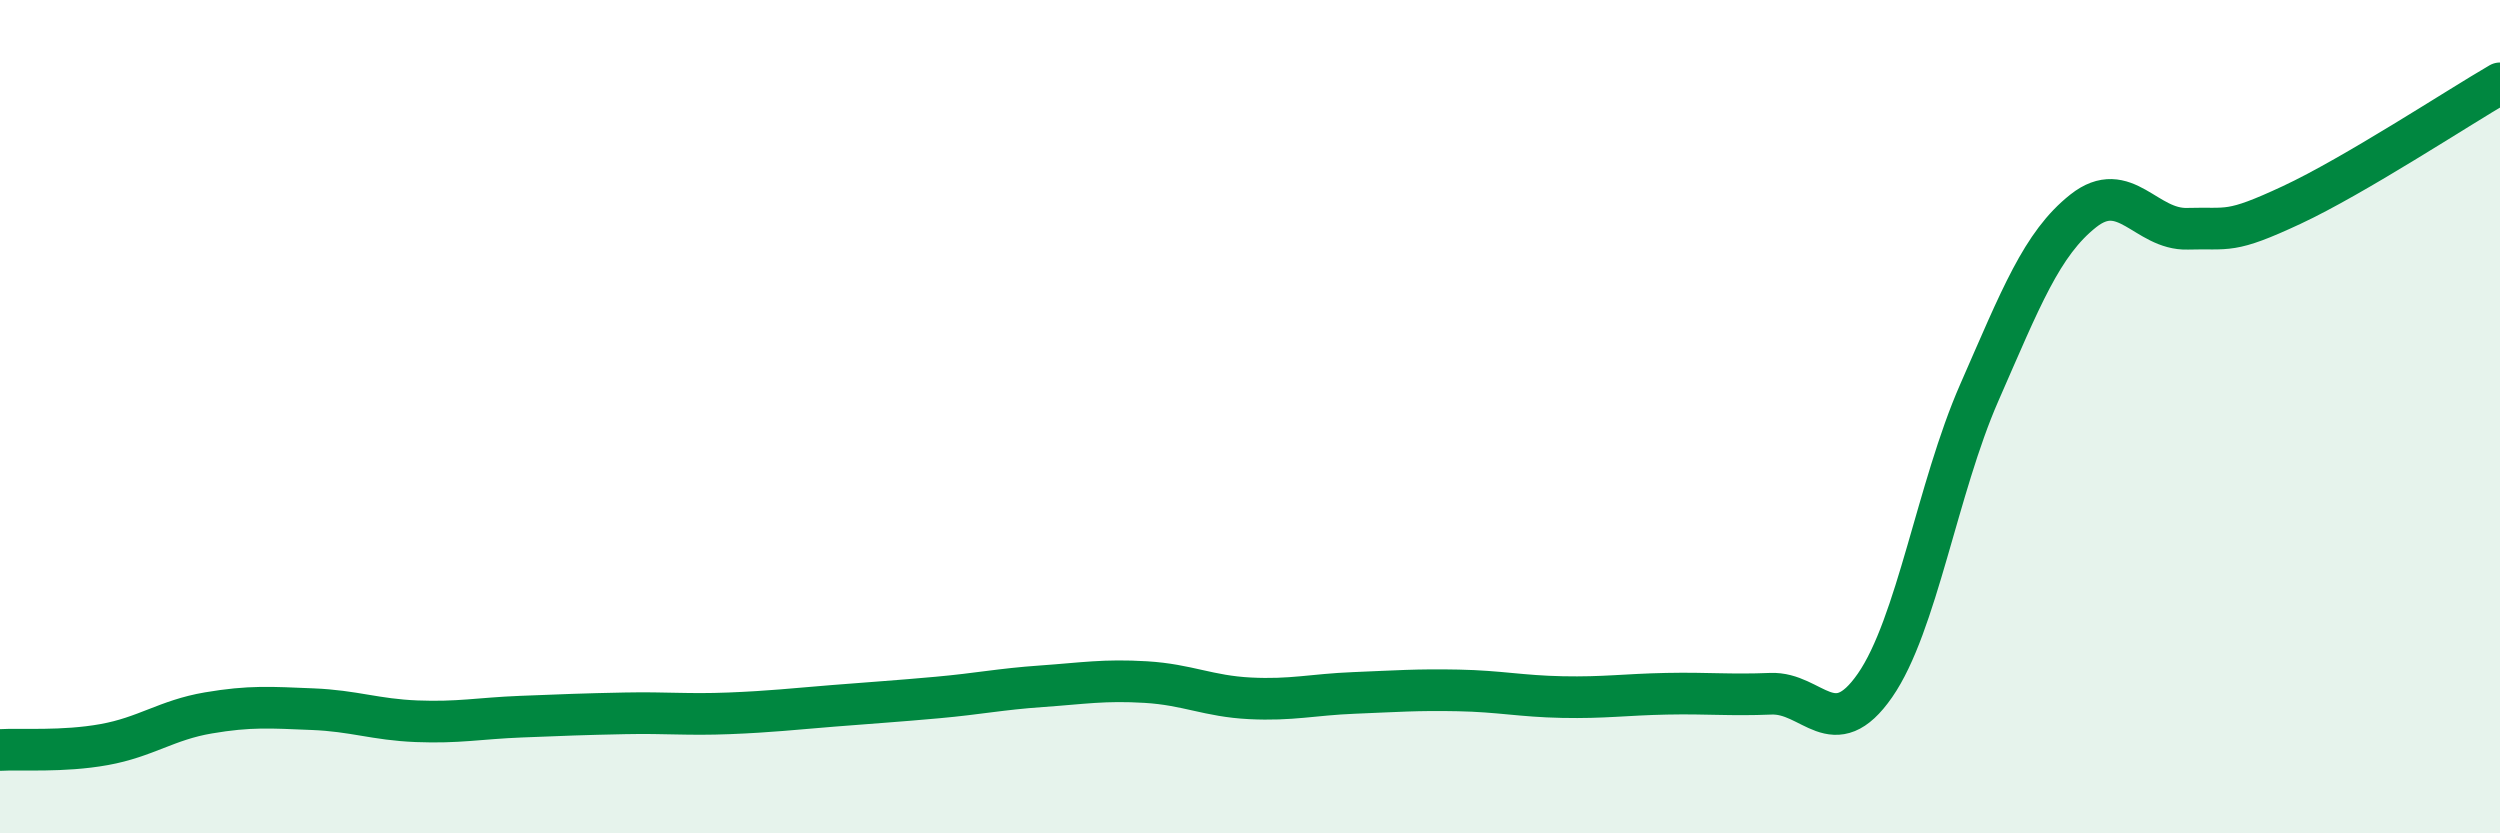
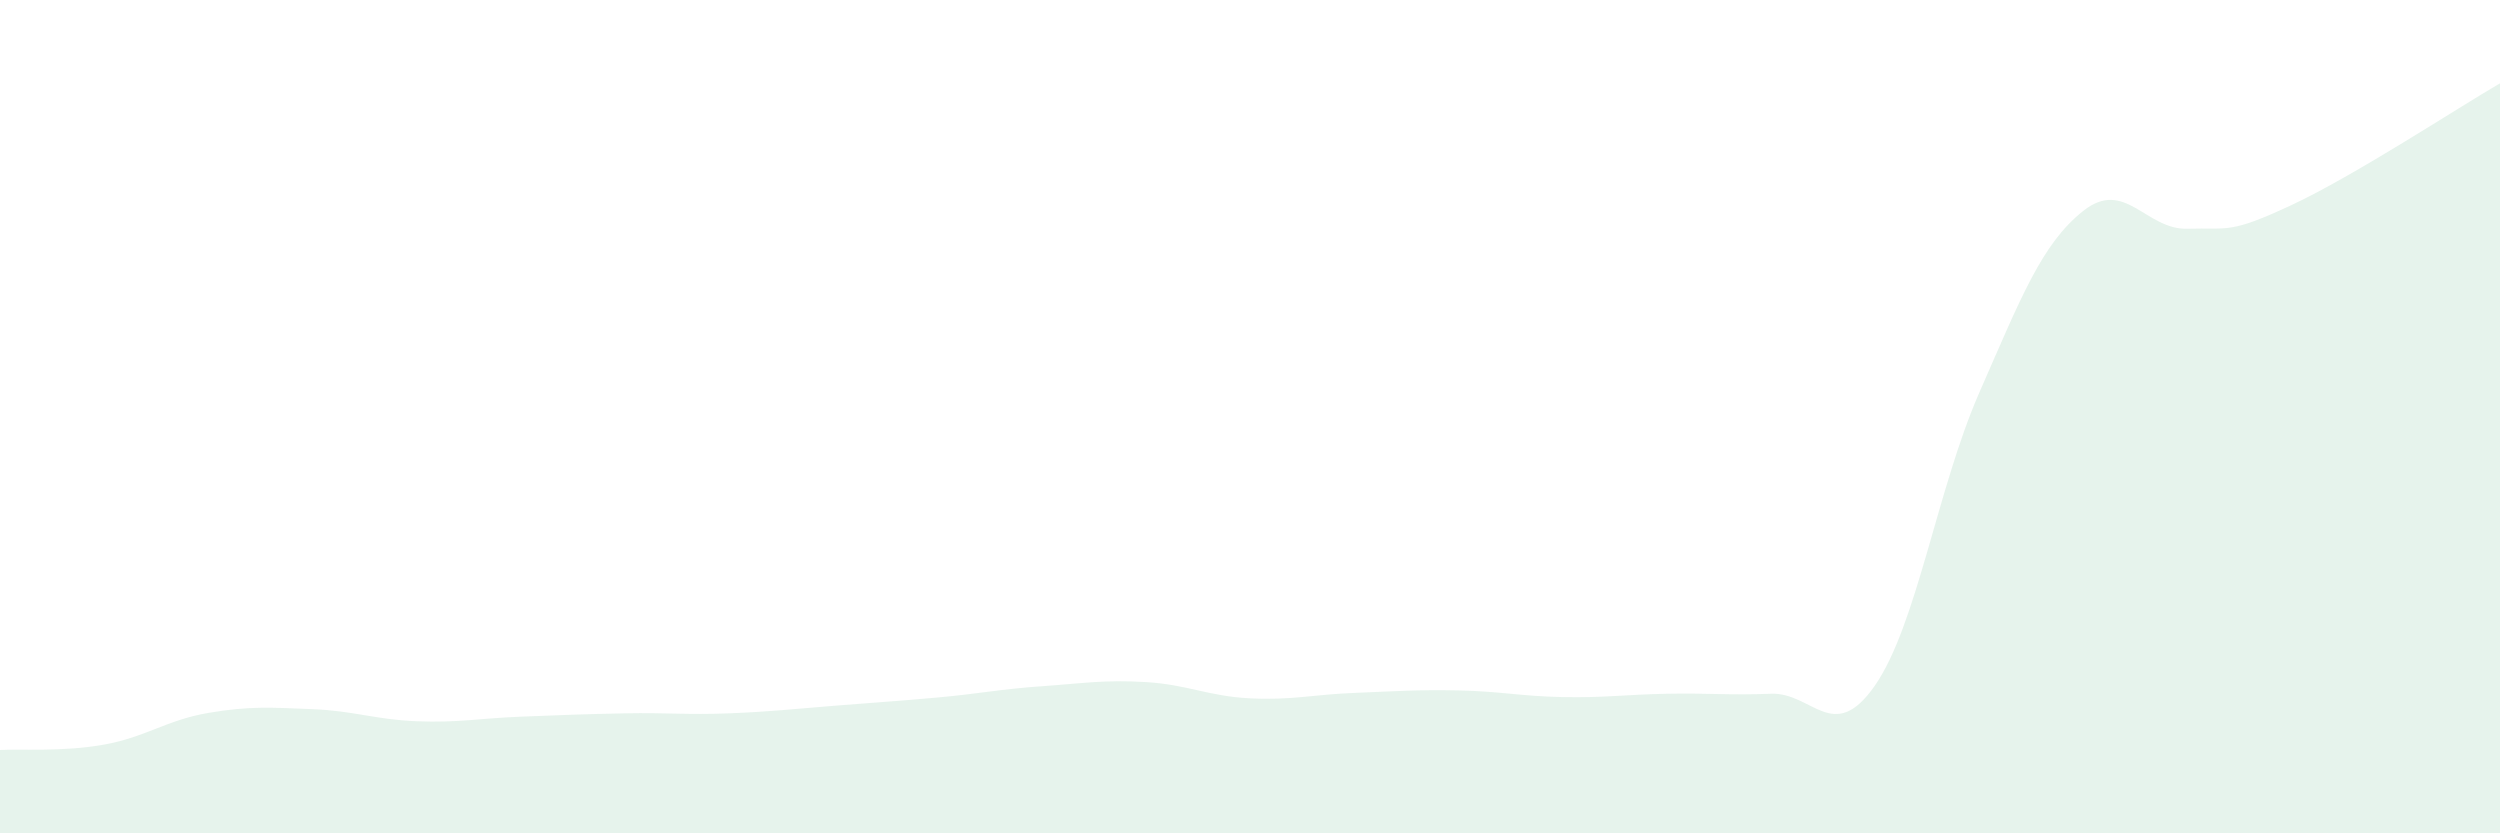
<svg xmlns="http://www.w3.org/2000/svg" width="60" height="20" viewBox="0 0 60 20">
  <path d="M 0,18 C 0.5,17.97 1.5,18.05 2.5,17.87 C 3.5,17.69 4,17.28 5,17.11 C 6,16.94 6.5,16.98 7.5,17.02 C 8.5,17.06 9,17.27 10,17.31 C 11,17.35 11.5,17.24 12.5,17.2 C 13.5,17.16 14,17.14 15,17.12 C 16,17.1 16.5,17.16 17.5,17.12 C 18.5,17.08 19,17.02 20,16.94 C 21,16.86 21.5,16.83 22.5,16.74 C 23.5,16.65 24,16.54 25,16.47 C 26,16.4 26.5,16.31 27.5,16.37 C 28.5,16.43 29,16.71 30,16.76 C 31,16.81 31.5,16.67 32.5,16.63 C 33.5,16.59 34,16.55 35,16.57 C 36,16.59 36.5,16.71 37.5,16.73 C 38.5,16.75 39,16.67 40,16.65 C 41,16.63 41.5,16.69 42.5,16.65 C 43.5,16.61 44,17.89 45,16.45 C 46,15.01 46.5,11.71 47.5,9.43 C 48.5,7.15 49,5.85 50,5.06 C 51,4.27 51.5,5.52 52.5,5.49 C 53.5,5.46 53.5,5.62 55,4.92 C 56.5,4.22 59,2.58 60,2L60 20L0 20Z" fill="#008740" opacity="0.1" stroke-linecap="round" stroke-linejoin="round" />
-   <path d="M 0,18 C 0.5,17.97 1.5,18.05 2.5,17.87 C 3.5,17.69 4,17.28 5,17.11 C 6,16.94 6.5,16.98 7.5,17.02 C 8.5,17.06 9,17.27 10,17.31 C 11,17.35 11.5,17.24 12.5,17.2 C 13.5,17.16 14,17.14 15,17.12 C 16,17.1 16.5,17.16 17.5,17.12 C 18.5,17.08 19,17.02 20,16.94 C 21,16.86 21.5,16.83 22.5,16.74 C 23.5,16.65 24,16.54 25,16.47 C 26,16.4 26.5,16.31 27.5,16.37 C 28.5,16.43 29,16.71 30,16.76 C 31,16.81 31.5,16.67 32.5,16.63 C 33.5,16.59 34,16.55 35,16.57 C 36,16.59 36.5,16.71 37.5,16.73 C 38.5,16.75 39,16.67 40,16.65 C 41,16.63 41.5,16.69 42.5,16.65 C 43.5,16.61 44,17.89 45,16.45 C 46,15.01 46.5,11.71 47.5,9.43 C 48.5,7.15 49,5.85 50,5.06 C 51,4.27 51.5,5.52 52.5,5.49 C 53.5,5.46 53.5,5.62 55,4.92 C 56.5,4.22 59,2.58 60,2" stroke="#008740" stroke-width="1" fill="none" stroke-linecap="round" stroke-linejoin="round" />
</svg>